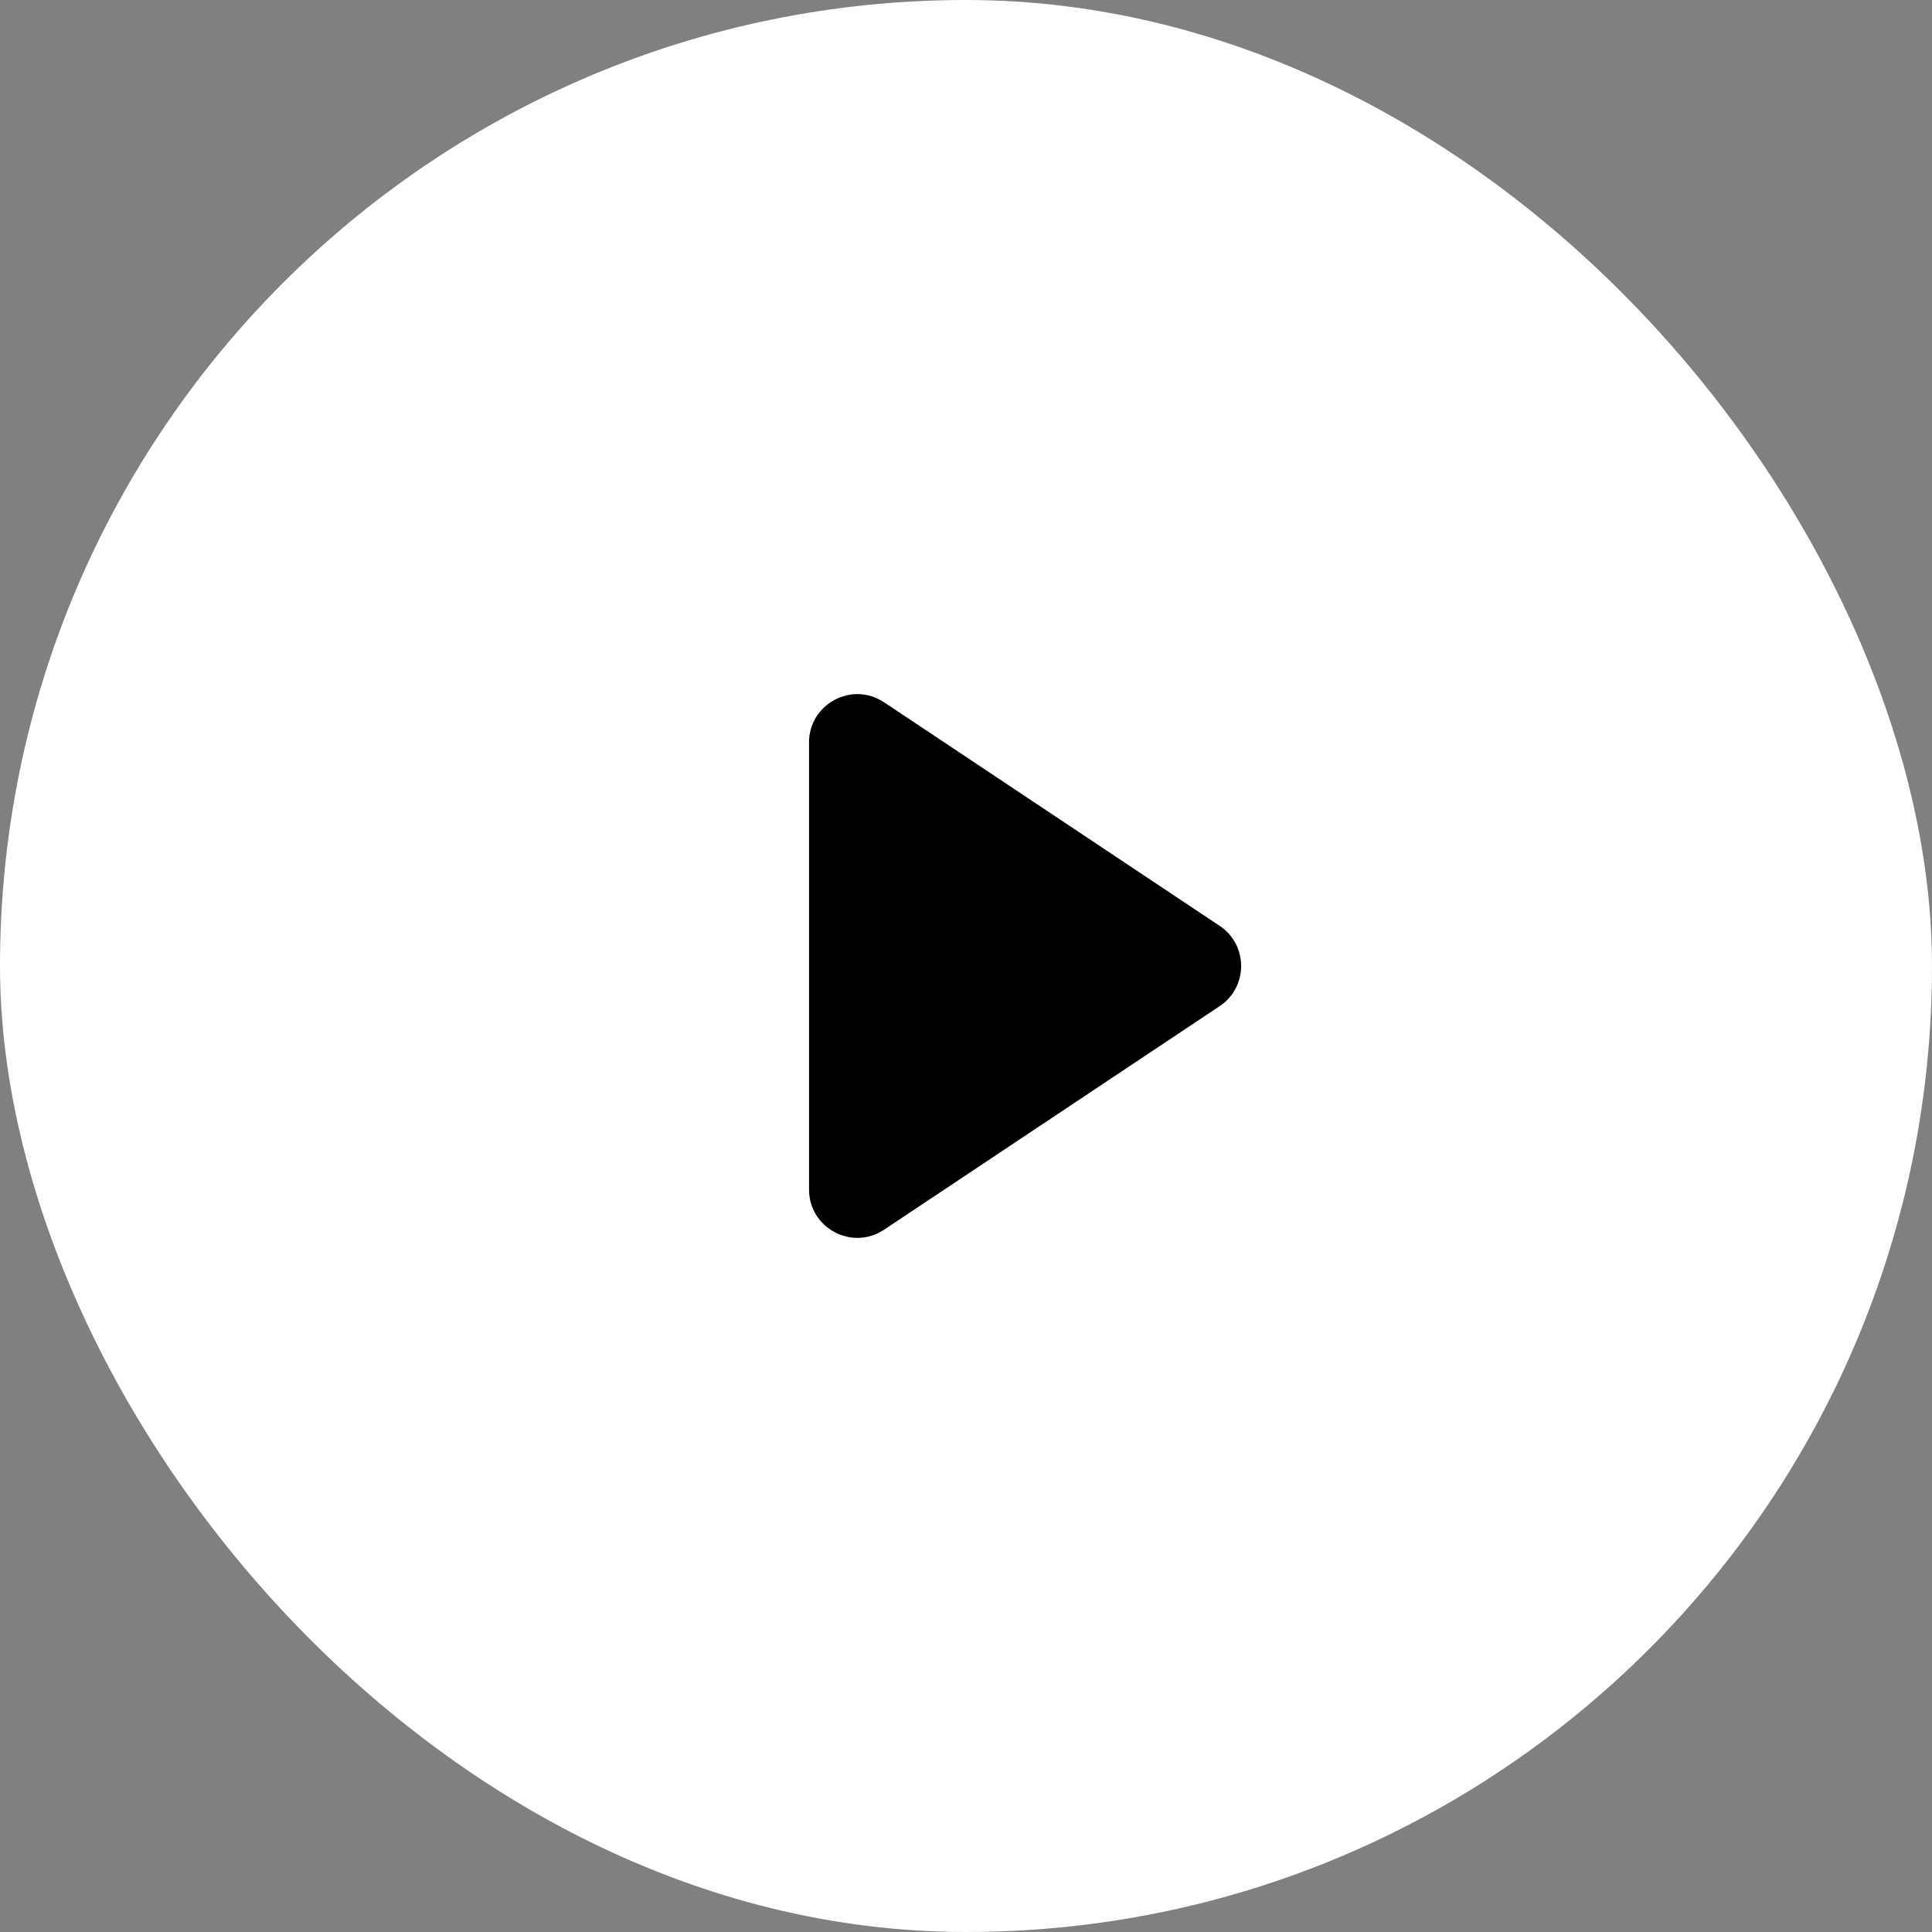
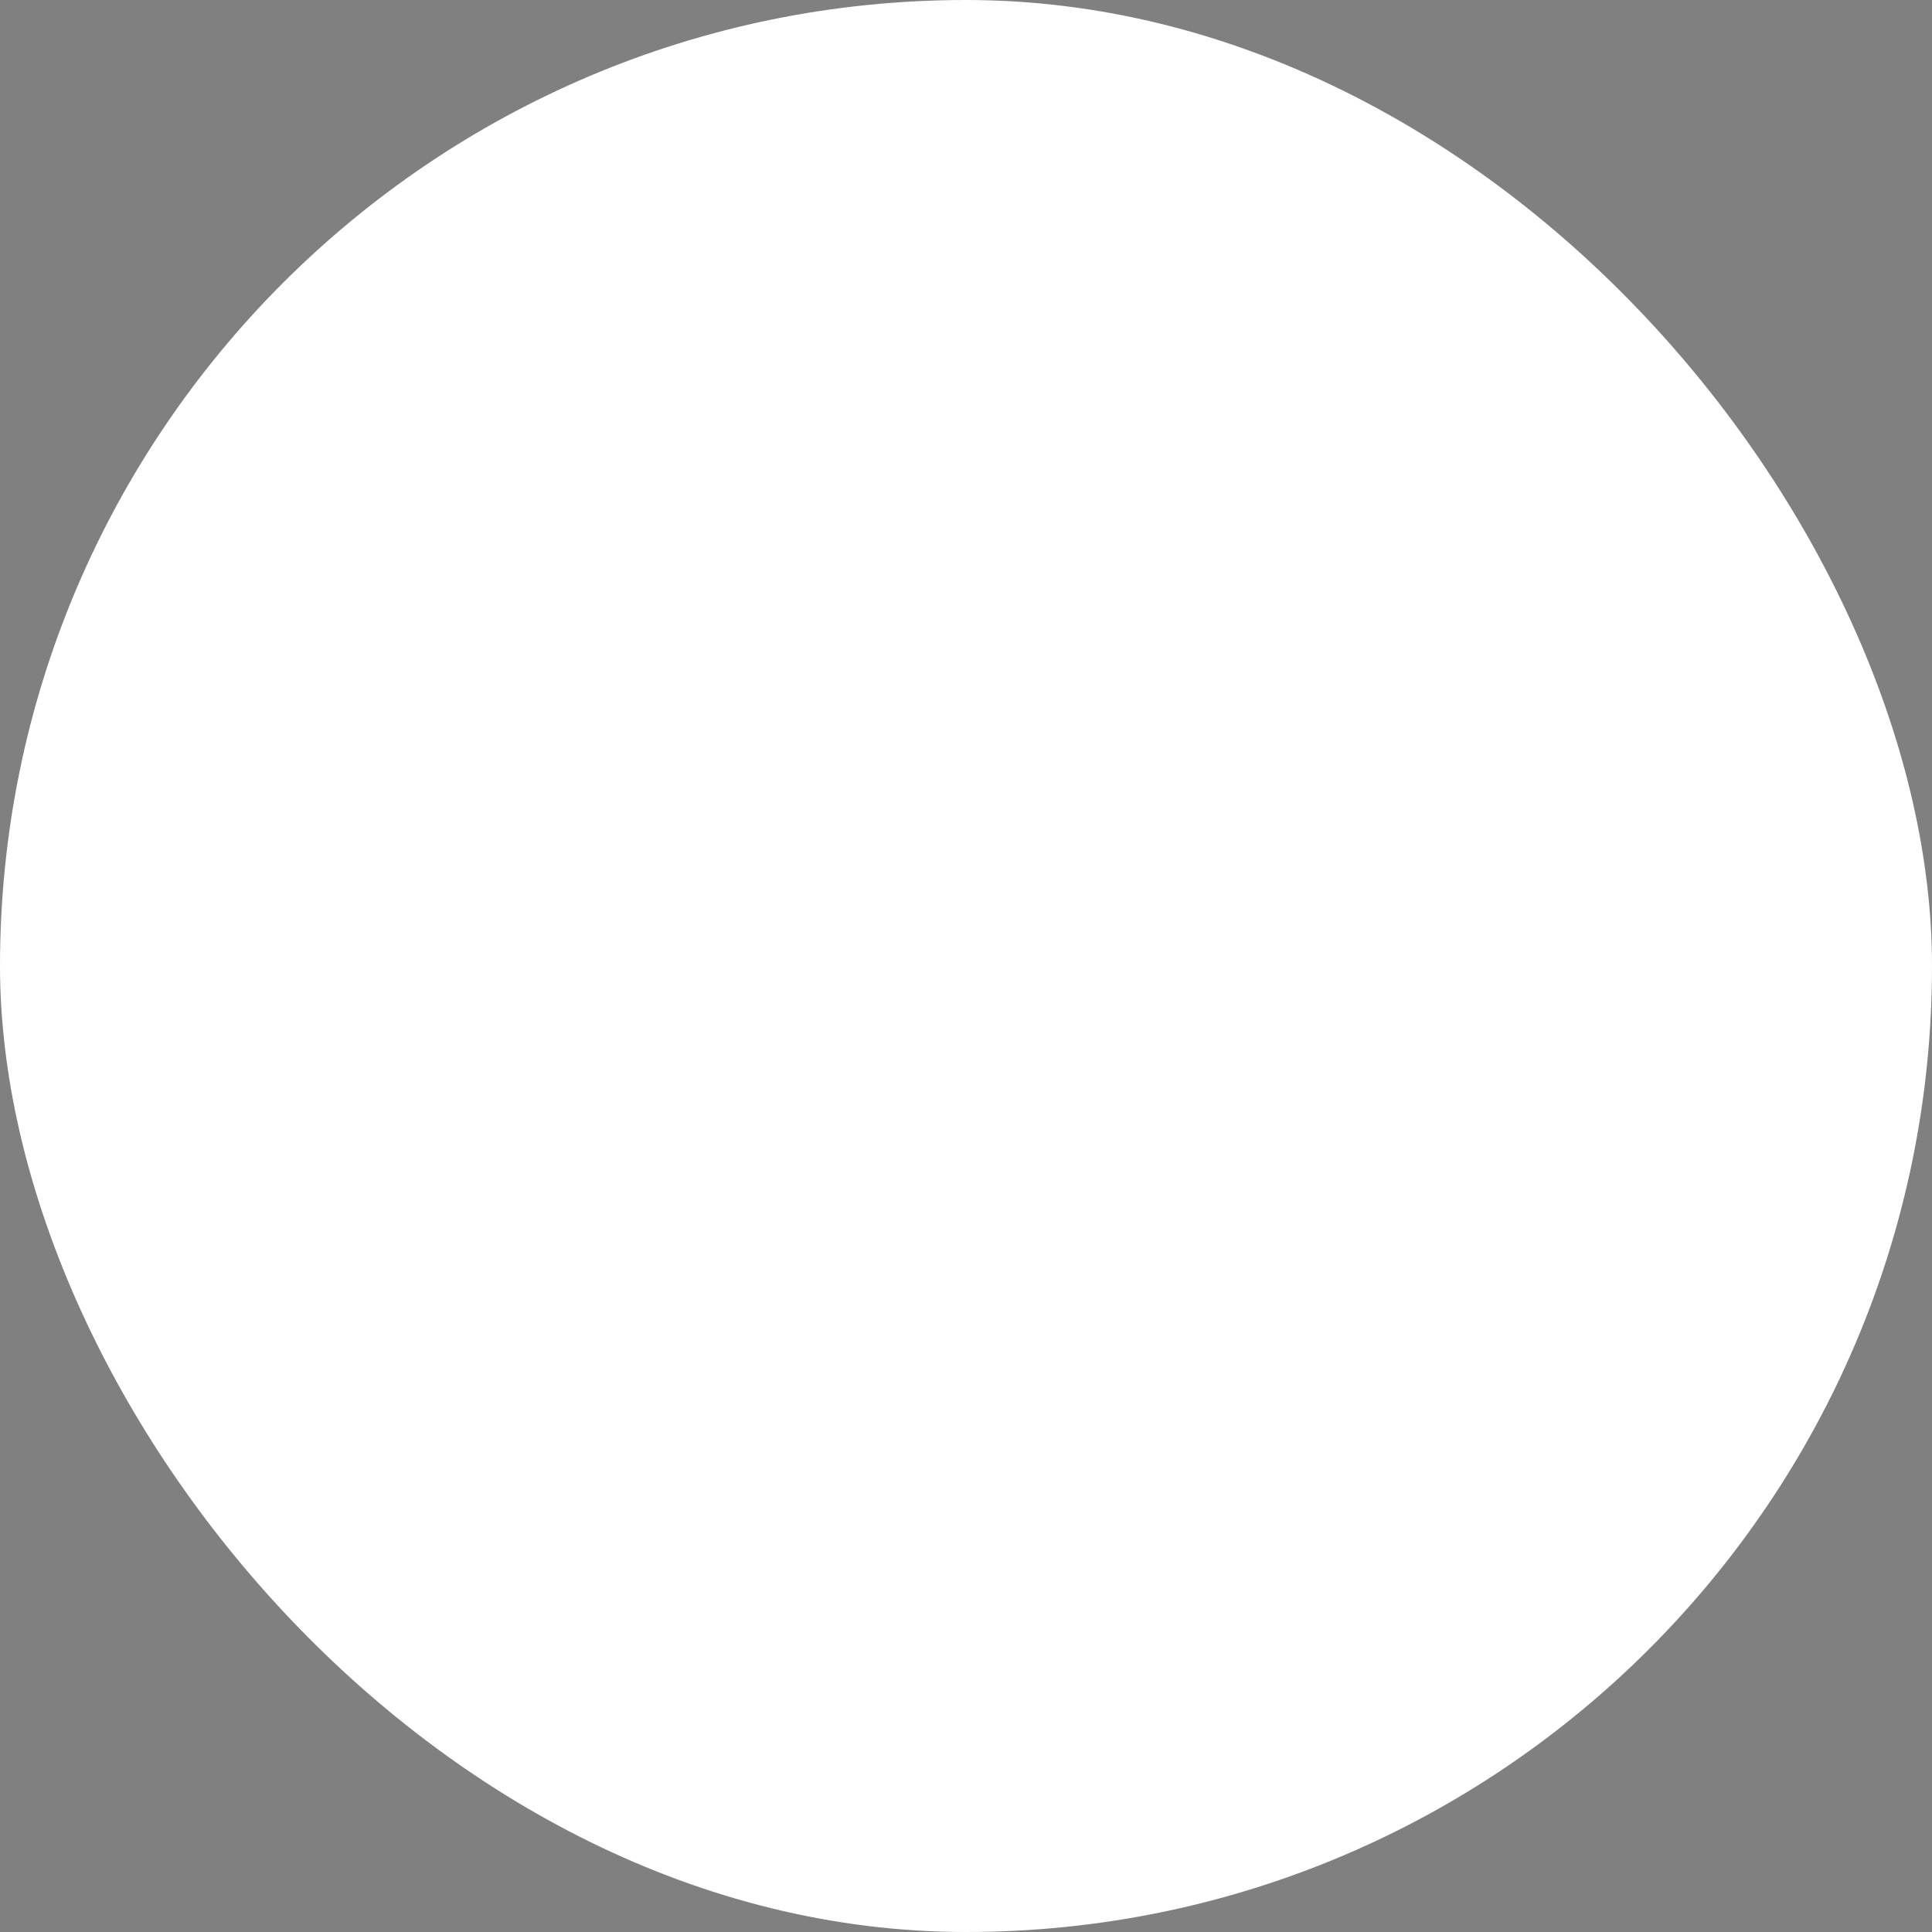
<svg xmlns="http://www.w3.org/2000/svg" width="80" height="80" viewBox="0 0 80 80" fill="none">
  <rect x="0" y="0" width="80" height="80" fill="#808080" stroke="none" />
  <rect width="80" height="80" rx="40" fill="white" />
-   <path d="M50.501 38.336C51.69 39.127 51.69 40.873 50.501 41.664L36.609 50.919C35.28 51.805 33.5 50.852 33.5 49.255V30.745C33.5 29.148 35.28 28.195 36.609 29.081L50.501 38.336Z" fill="black" />
</svg>